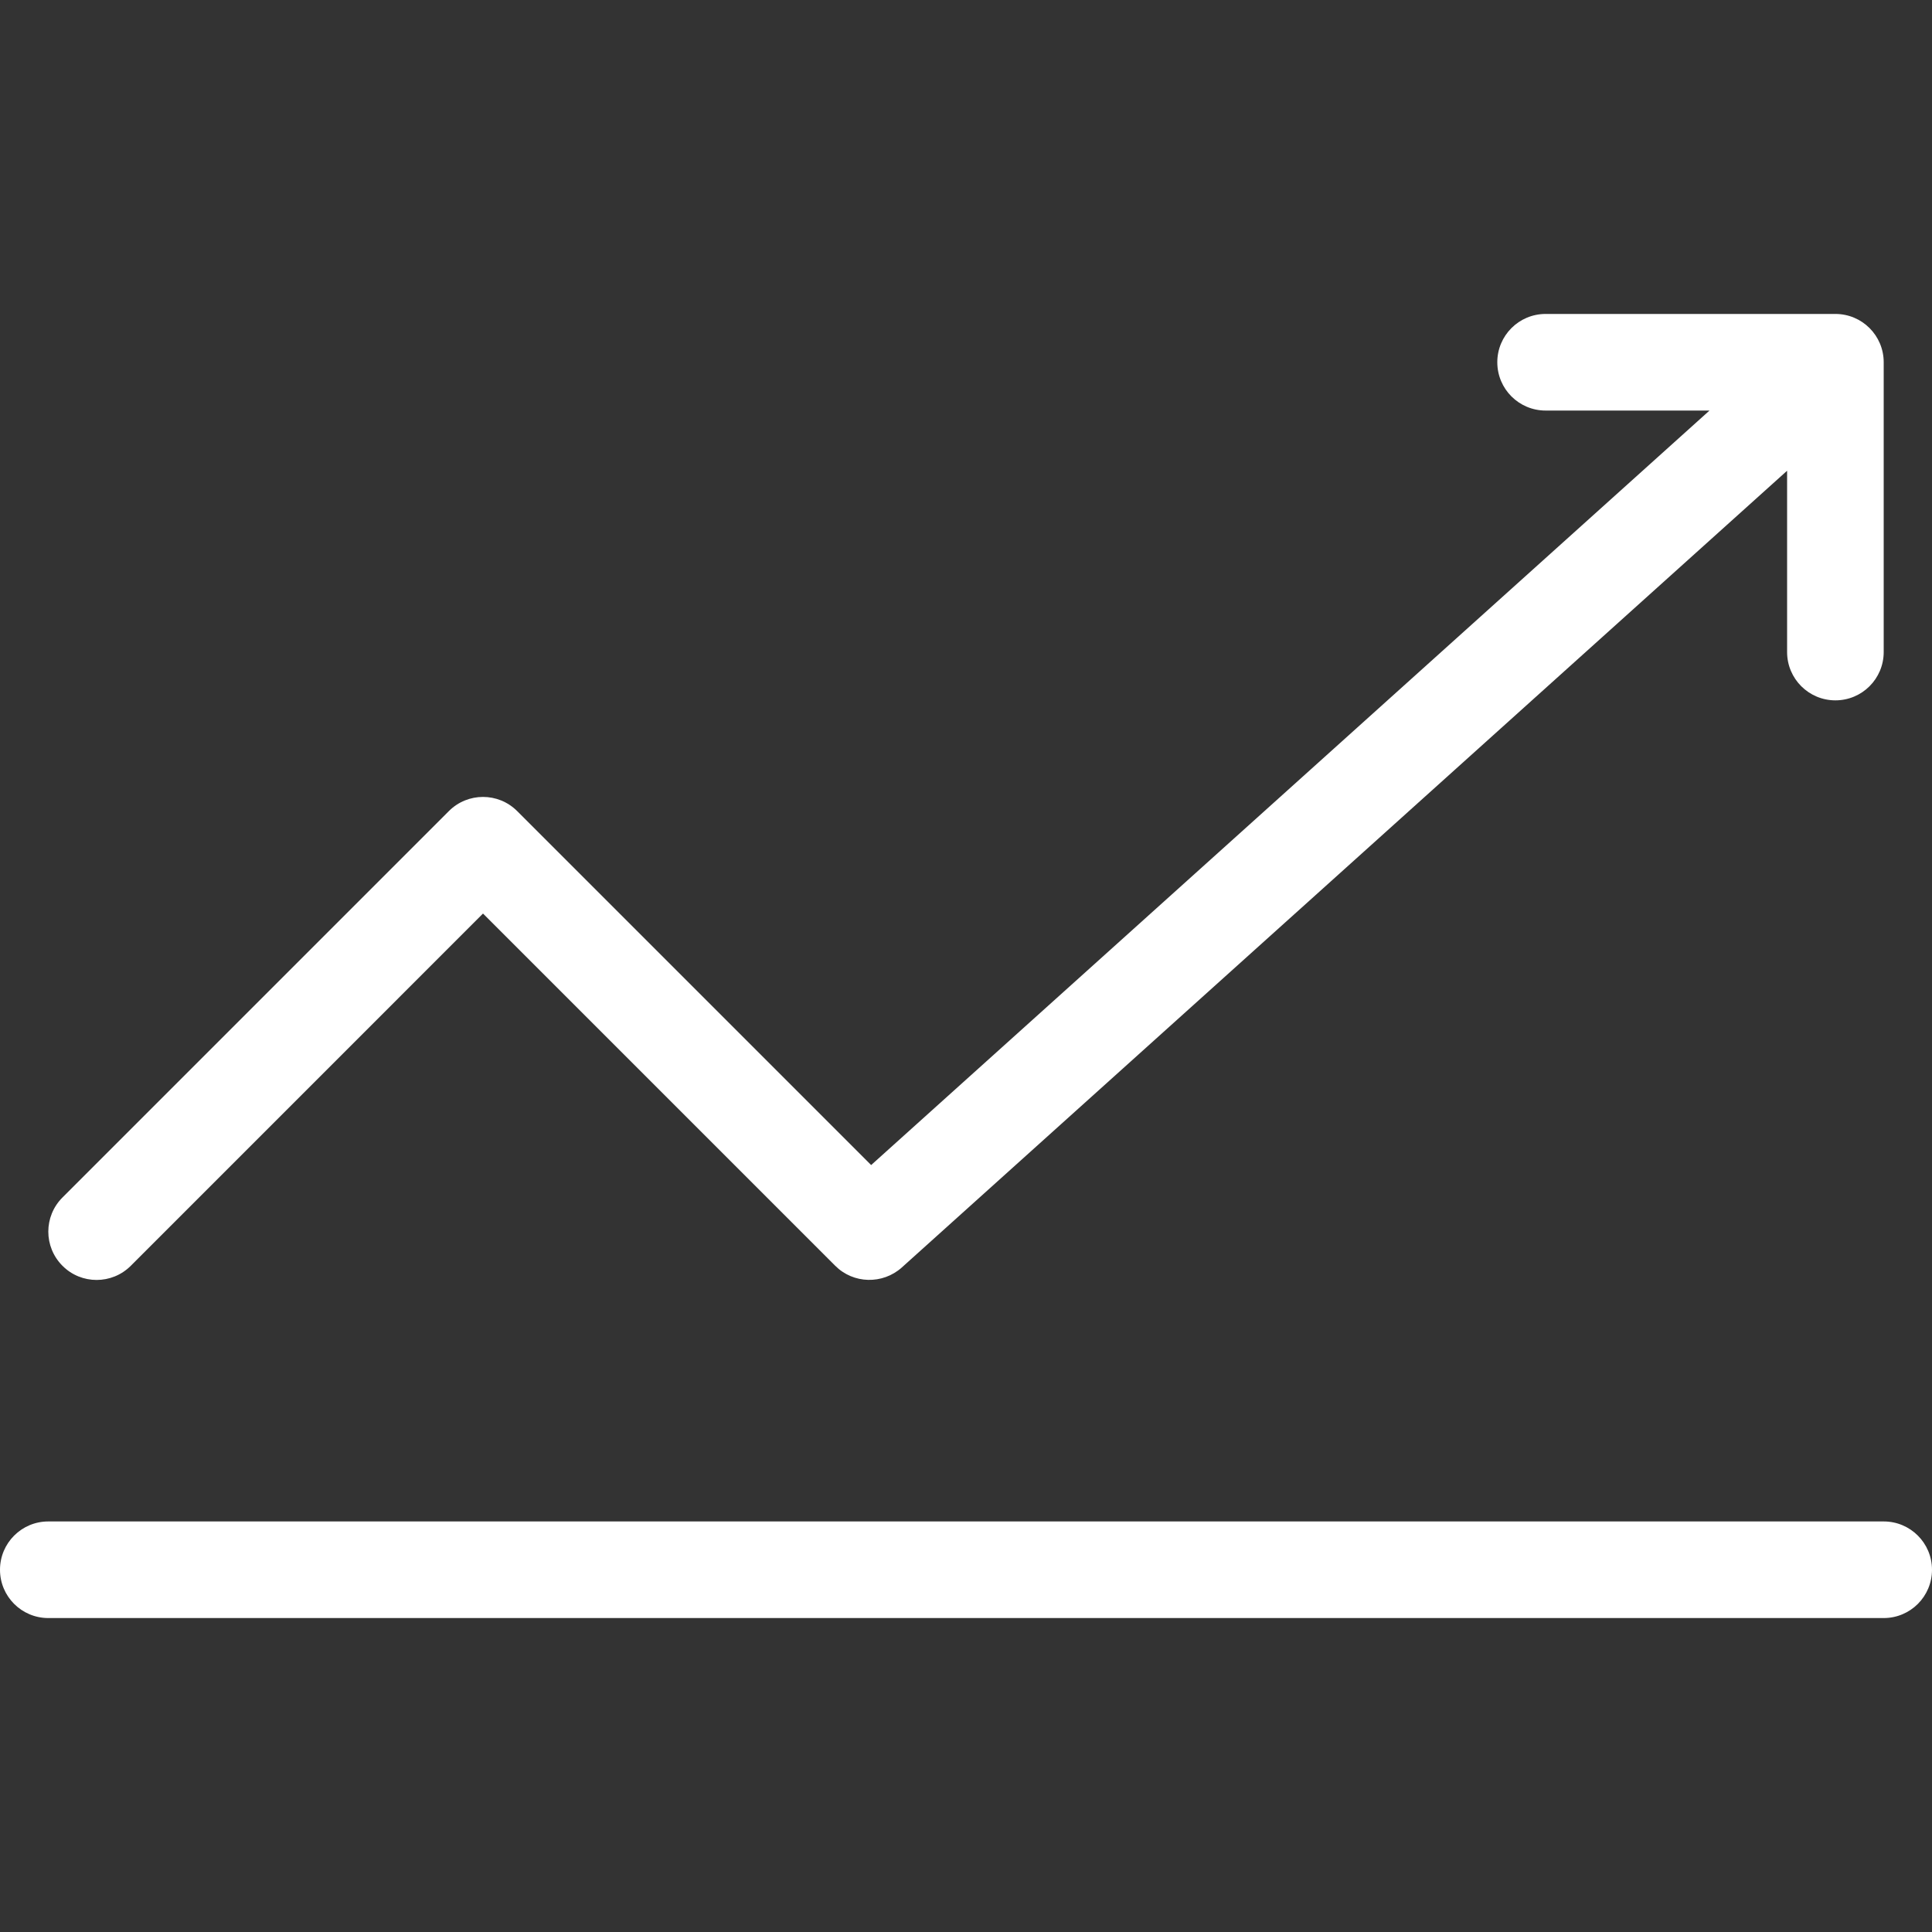
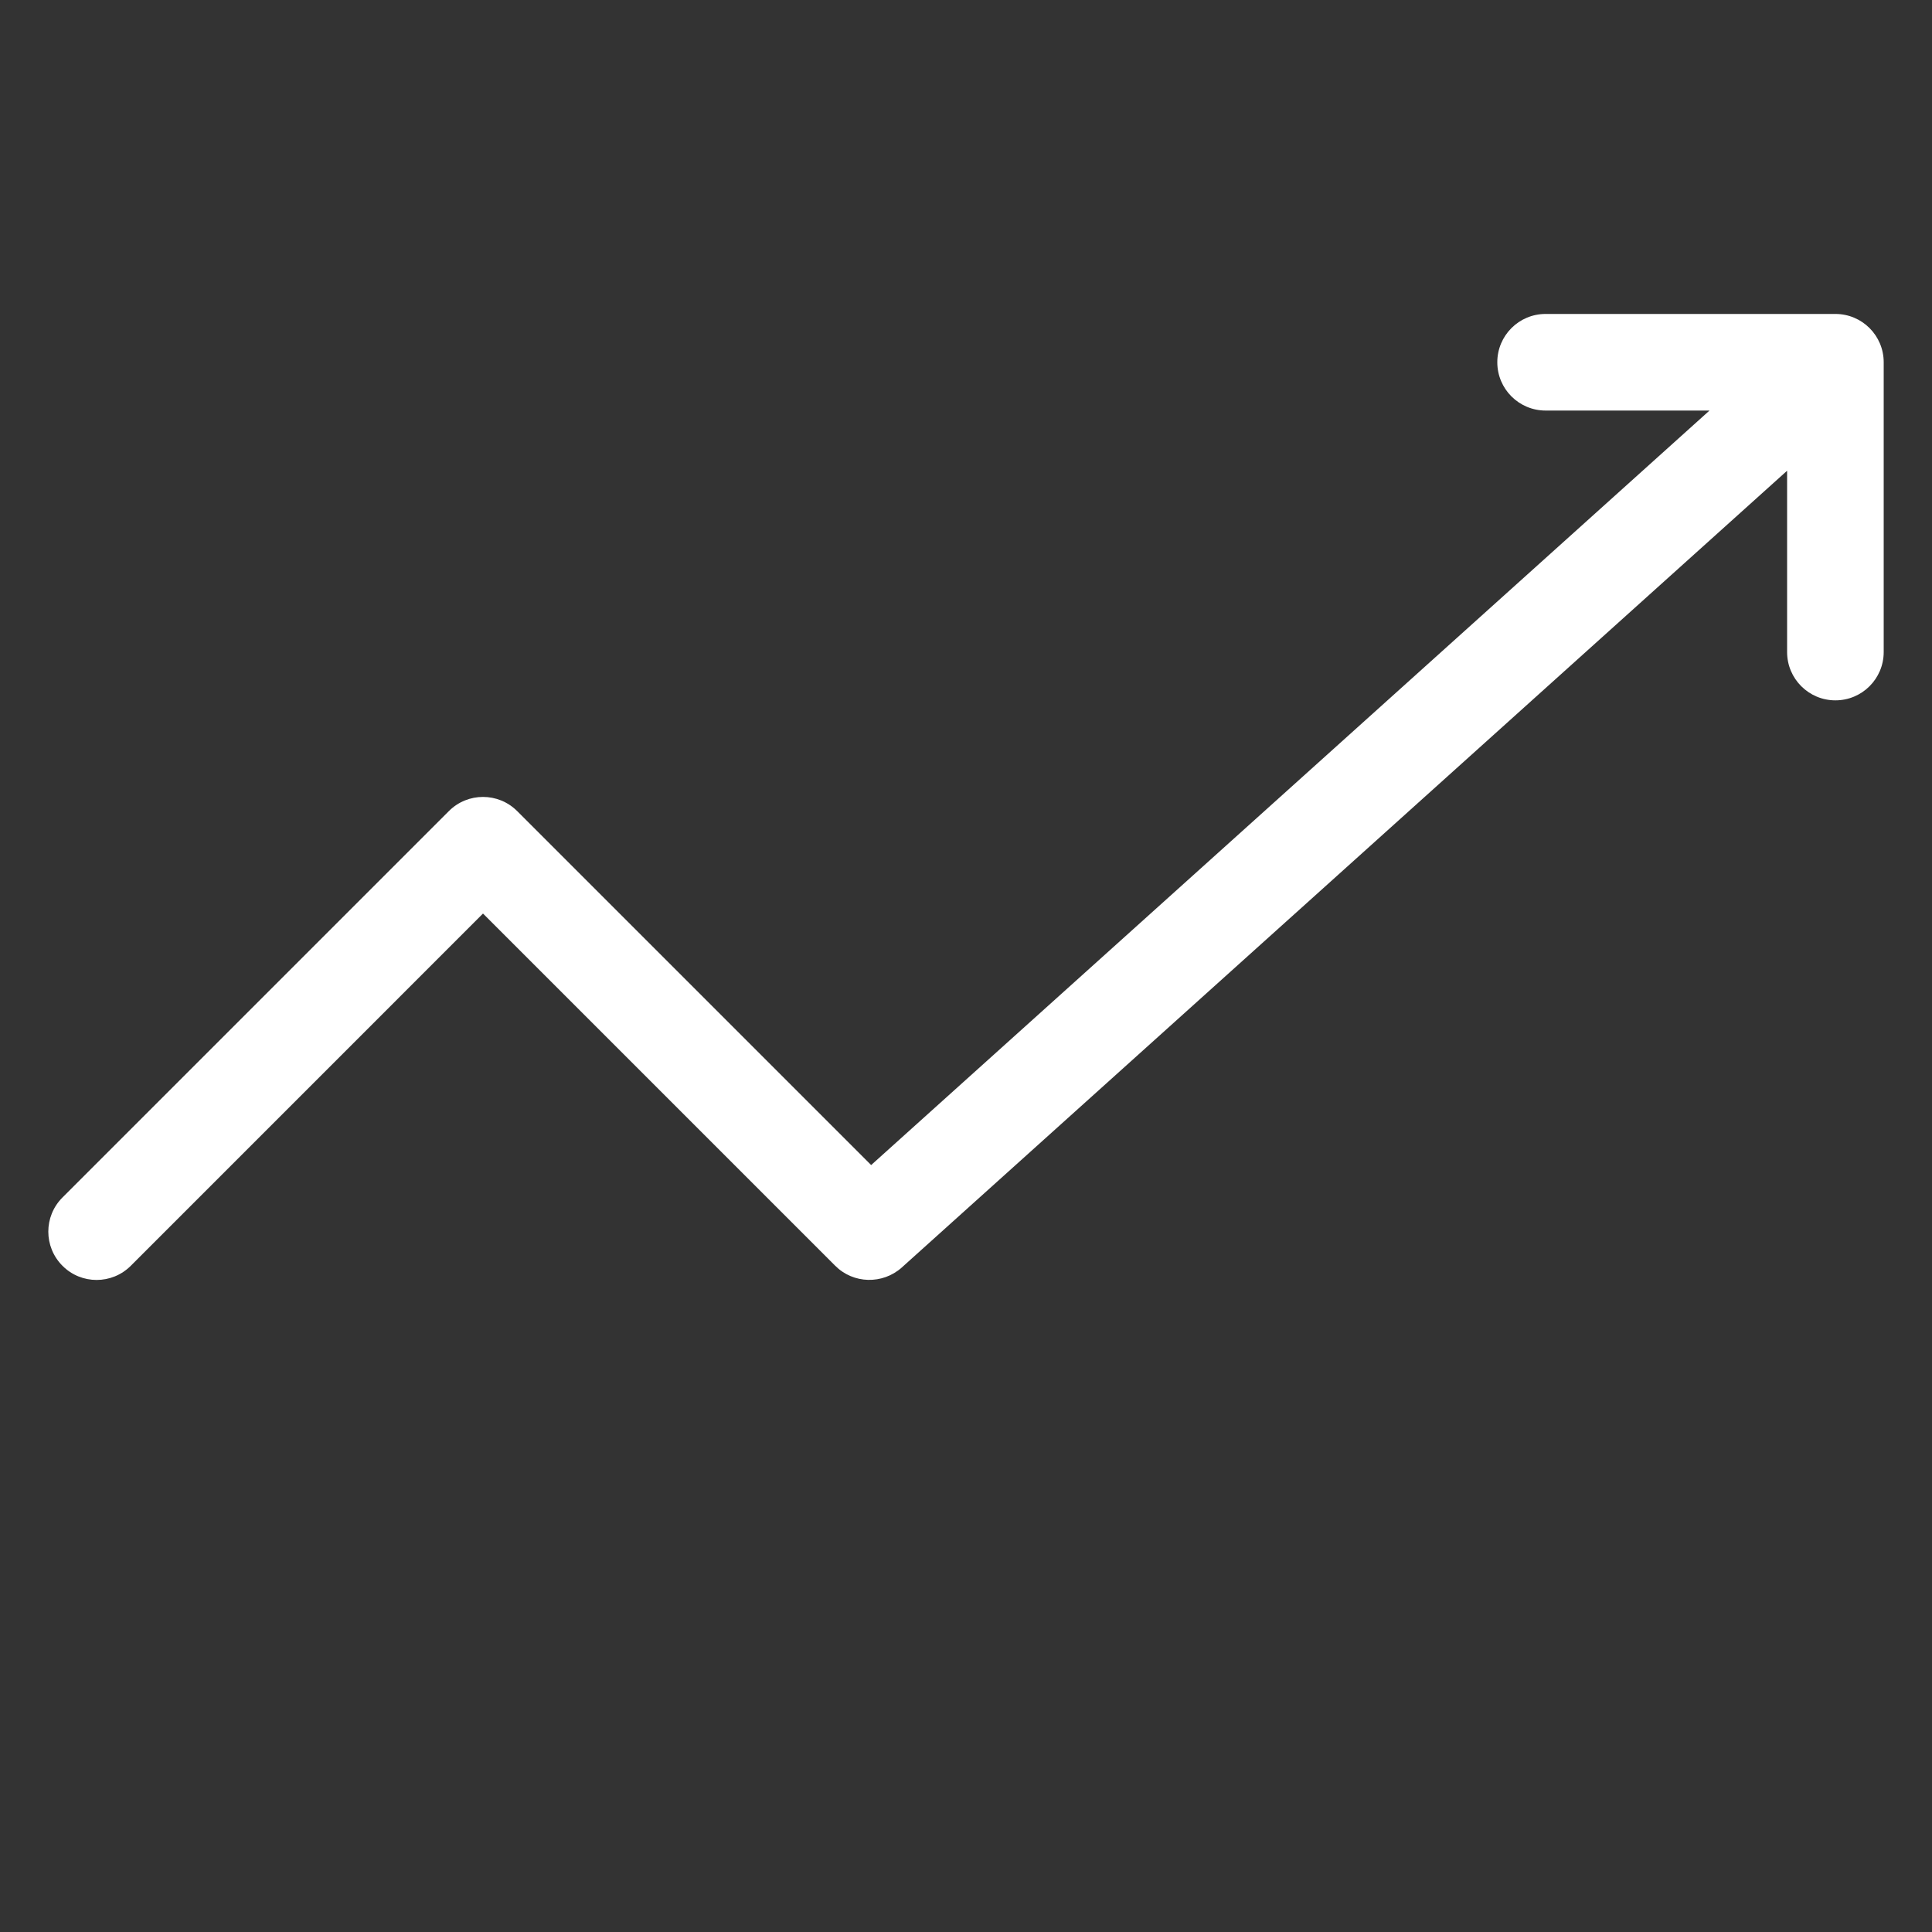
<svg xmlns="http://www.w3.org/2000/svg" version="1.1" id="Layer_1" x="0px" y="0px" viewBox="0 0 512 512" style="enable-background:new 0 0 512 512;" xml:space="preserve">
  <rect x="0" y="0" width="512" height="512" fill="#333333" stroke="none" />
  <g>
    <g>
-       <path d="M499.2,403.2H12.8C5.726,403.2,0,408.926,0,416c0,7.074,5.726,12.8,12.8,12.8h486.4c7.074,0,12.8-5.726,12.8-12.8 C512,408.926,506.274,403.2,499.2,403.2z" fill="#000000" style="fill: rgb(255, 255, 255);" />
-     </g>
+       </g>
  </g>
  <g>
    <g>
      <path d="M486.4,83.2h-76.8c-7.074,0-12.8,5.726-12.8,12.8s5.726,12.8,12.8,12.8h43.435L230.861,308.753l-93.807-93.807 c-5.001-5.001-13.099-5.001-18.099,0l-102.4,102.4c-5.001,5.001-5.001,13.099,0,18.099c2.492,2.509,5.768,3.755,9.045,3.755 c3.277,0,6.554-1.246,9.054-3.746L128,242.099l93.346,93.346c4.813,4.821,12.553,4.975,17.613,0.478L473.6,124.749V172.8 c0,7.074,5.726,12.8,12.8,12.8s12.8-5.726,12.8-12.8V96C499.2,88.926,493.474,83.2,486.4,83.2z" fill="#000000" style="fill: rgb(255, 255, 255);" />
    </g>
  </g>
</svg>